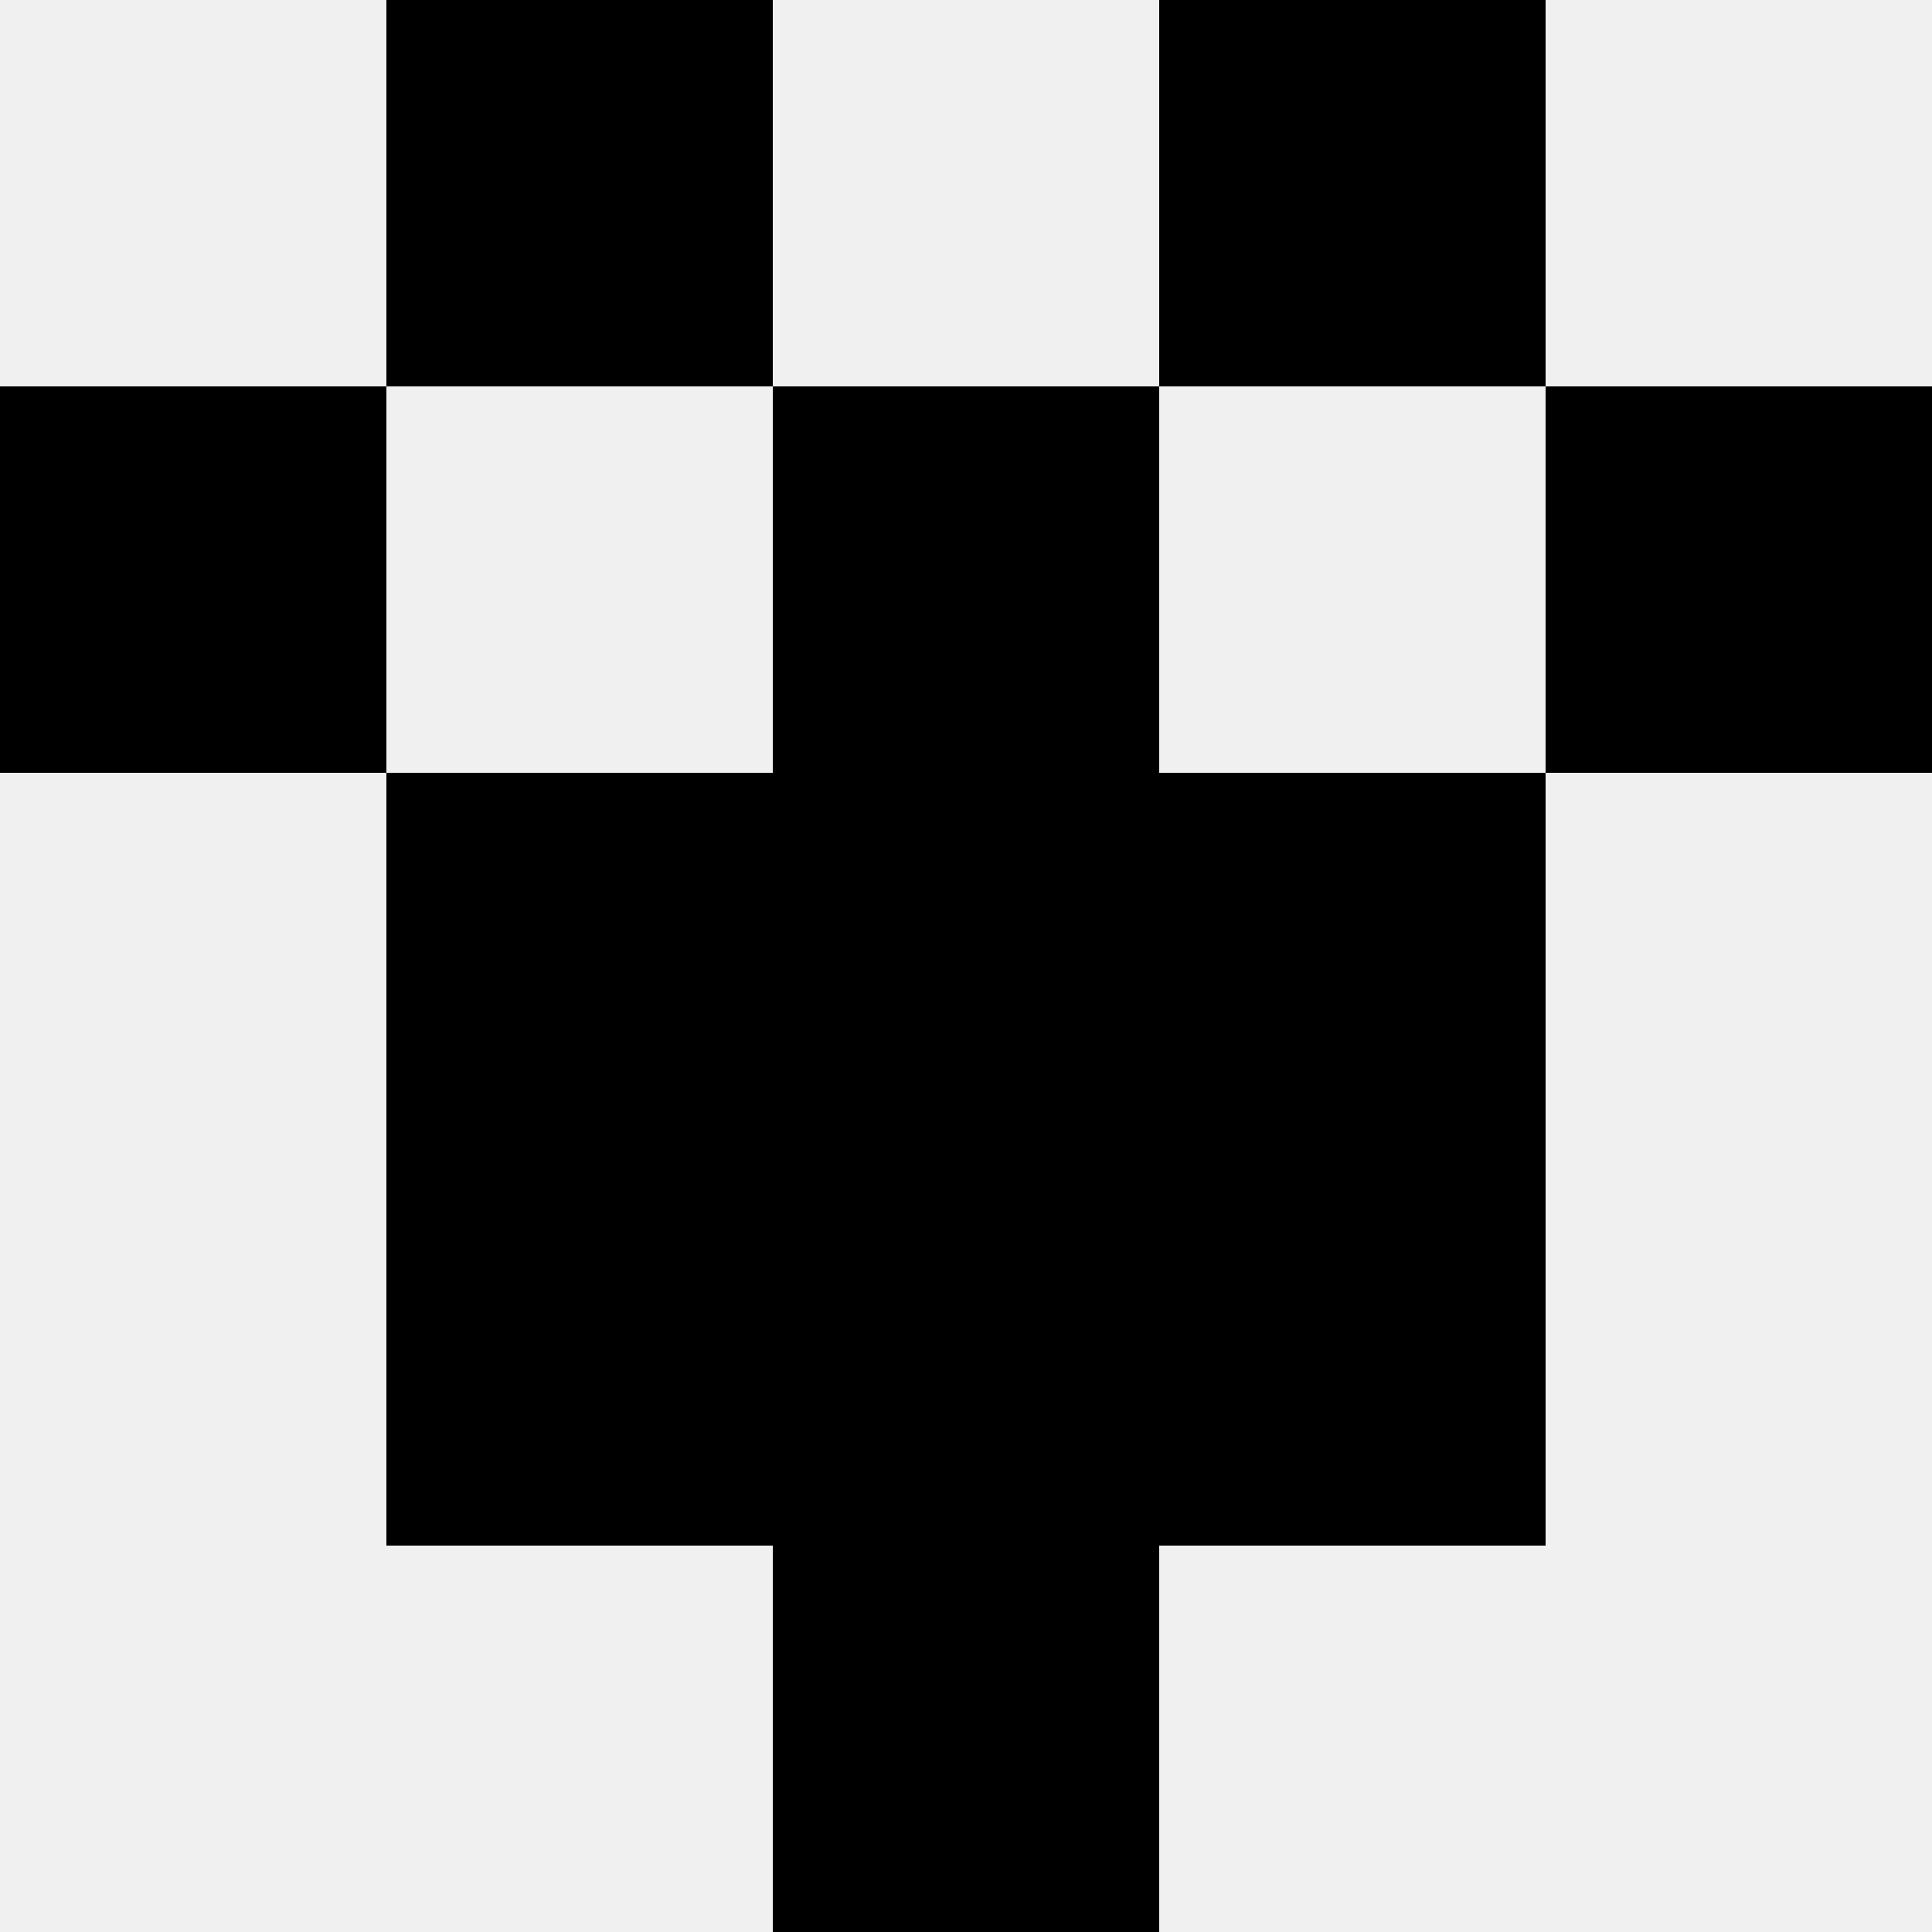
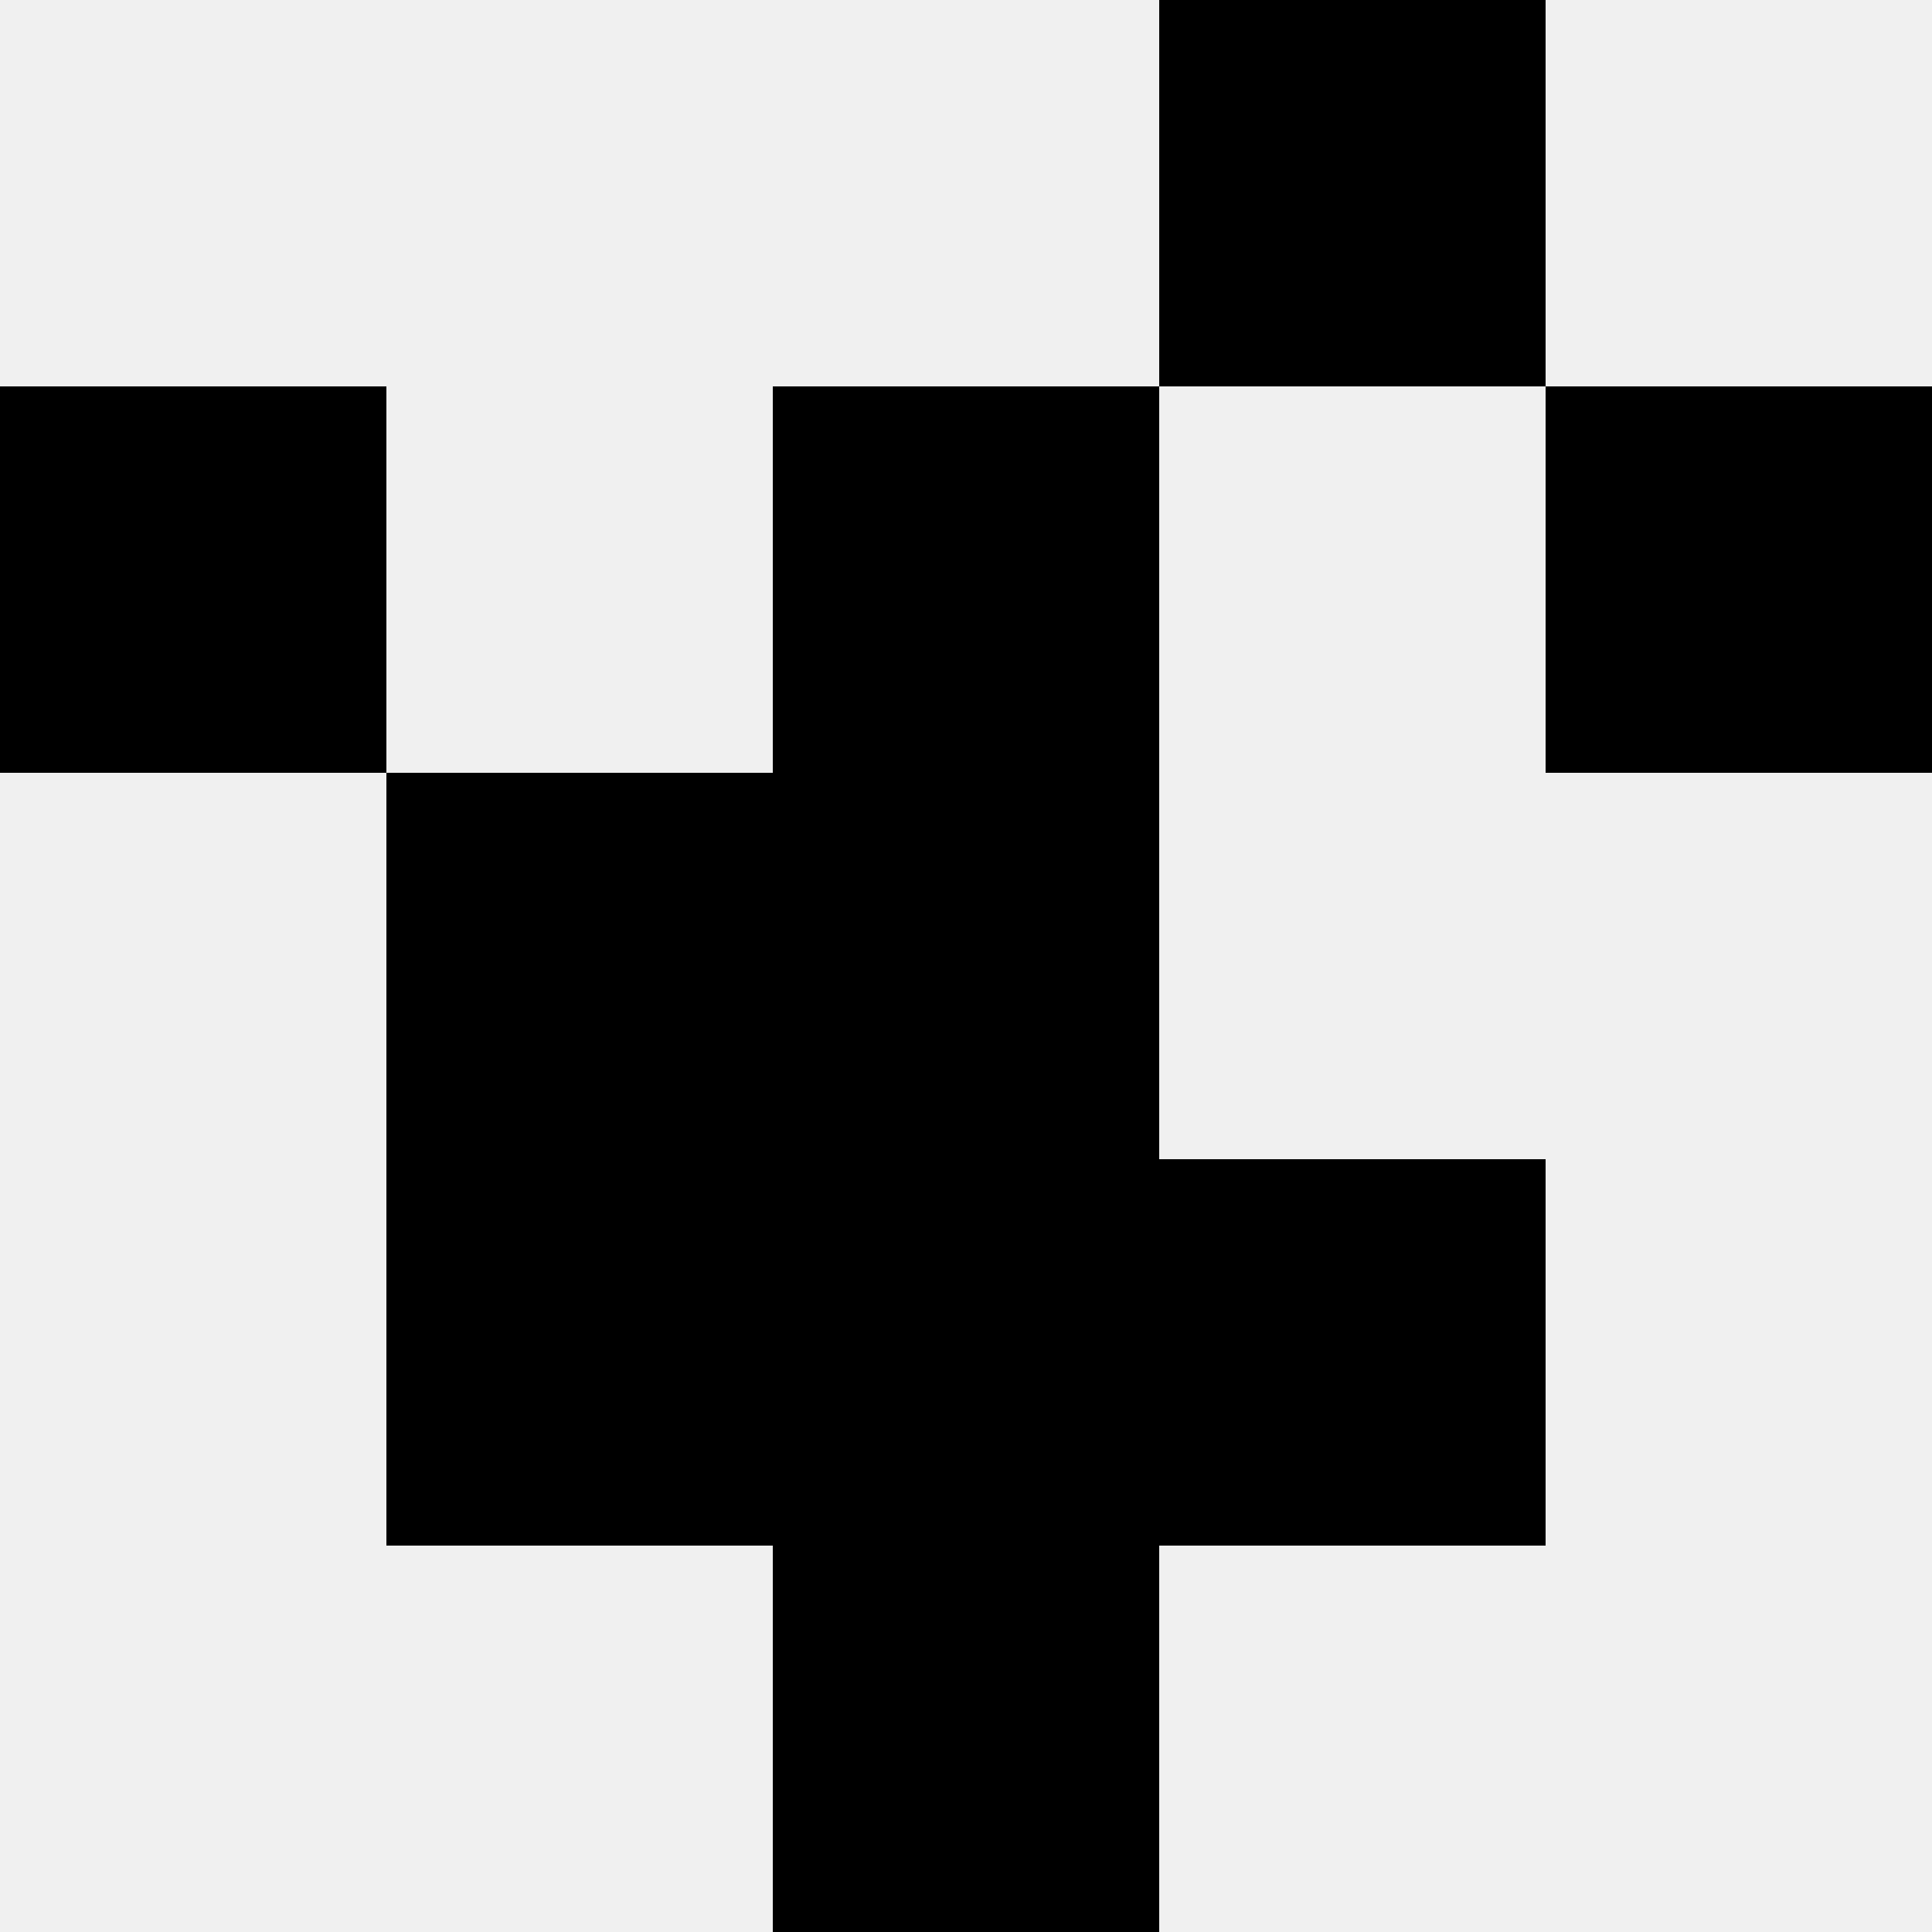
<svg xmlns="http://www.w3.org/2000/svg" width="80" height="80">
  <rect width="100%" height="100%" fill="#f0f0f0" />
-   <rect x="16" y="0" width="16" height="16" fill="hsl(32, 70%, 50%)" />
  <rect x="48" y="0" width="16" height="16" fill="hsl(32, 70%, 50%)" />
  <rect x="0" y="16" width="16" height="16" fill="hsl(32, 70%, 50%)" />
  <rect x="64" y="16" width="16" height="16" fill="hsl(32, 70%, 50%)" />
  <rect x="32" y="16" width="16" height="16" fill="hsl(32, 70%, 50%)" />
  <rect x="32" y="16" width="16" height="16" fill="hsl(32, 70%, 50%)" />
  <rect x="16" y="32" width="16" height="16" fill="hsl(32, 70%, 50%)" />
-   <rect x="48" y="32" width="16" height="16" fill="hsl(32, 70%, 50%)" />
  <rect x="32" y="32" width="16" height="16" fill="hsl(32, 70%, 50%)" />
  <rect x="32" y="32" width="16" height="16" fill="hsl(32, 70%, 50%)" />
  <rect x="16" y="48" width="16" height="16" fill="hsl(32, 70%, 50%)" />
  <rect x="48" y="48" width="16" height="16" fill="hsl(32, 70%, 50%)" />
  <rect x="32" y="48" width="16" height="16" fill="hsl(32, 70%, 50%)" />
  <rect x="32" y="48" width="16" height="16" fill="hsl(32, 70%, 50%)" />
  <rect x="32" y="64" width="16" height="16" fill="hsl(32, 70%, 50%)" />
  <rect x="32" y="64" width="16" height="16" fill="hsl(32, 70%, 50%)" />
</svg>